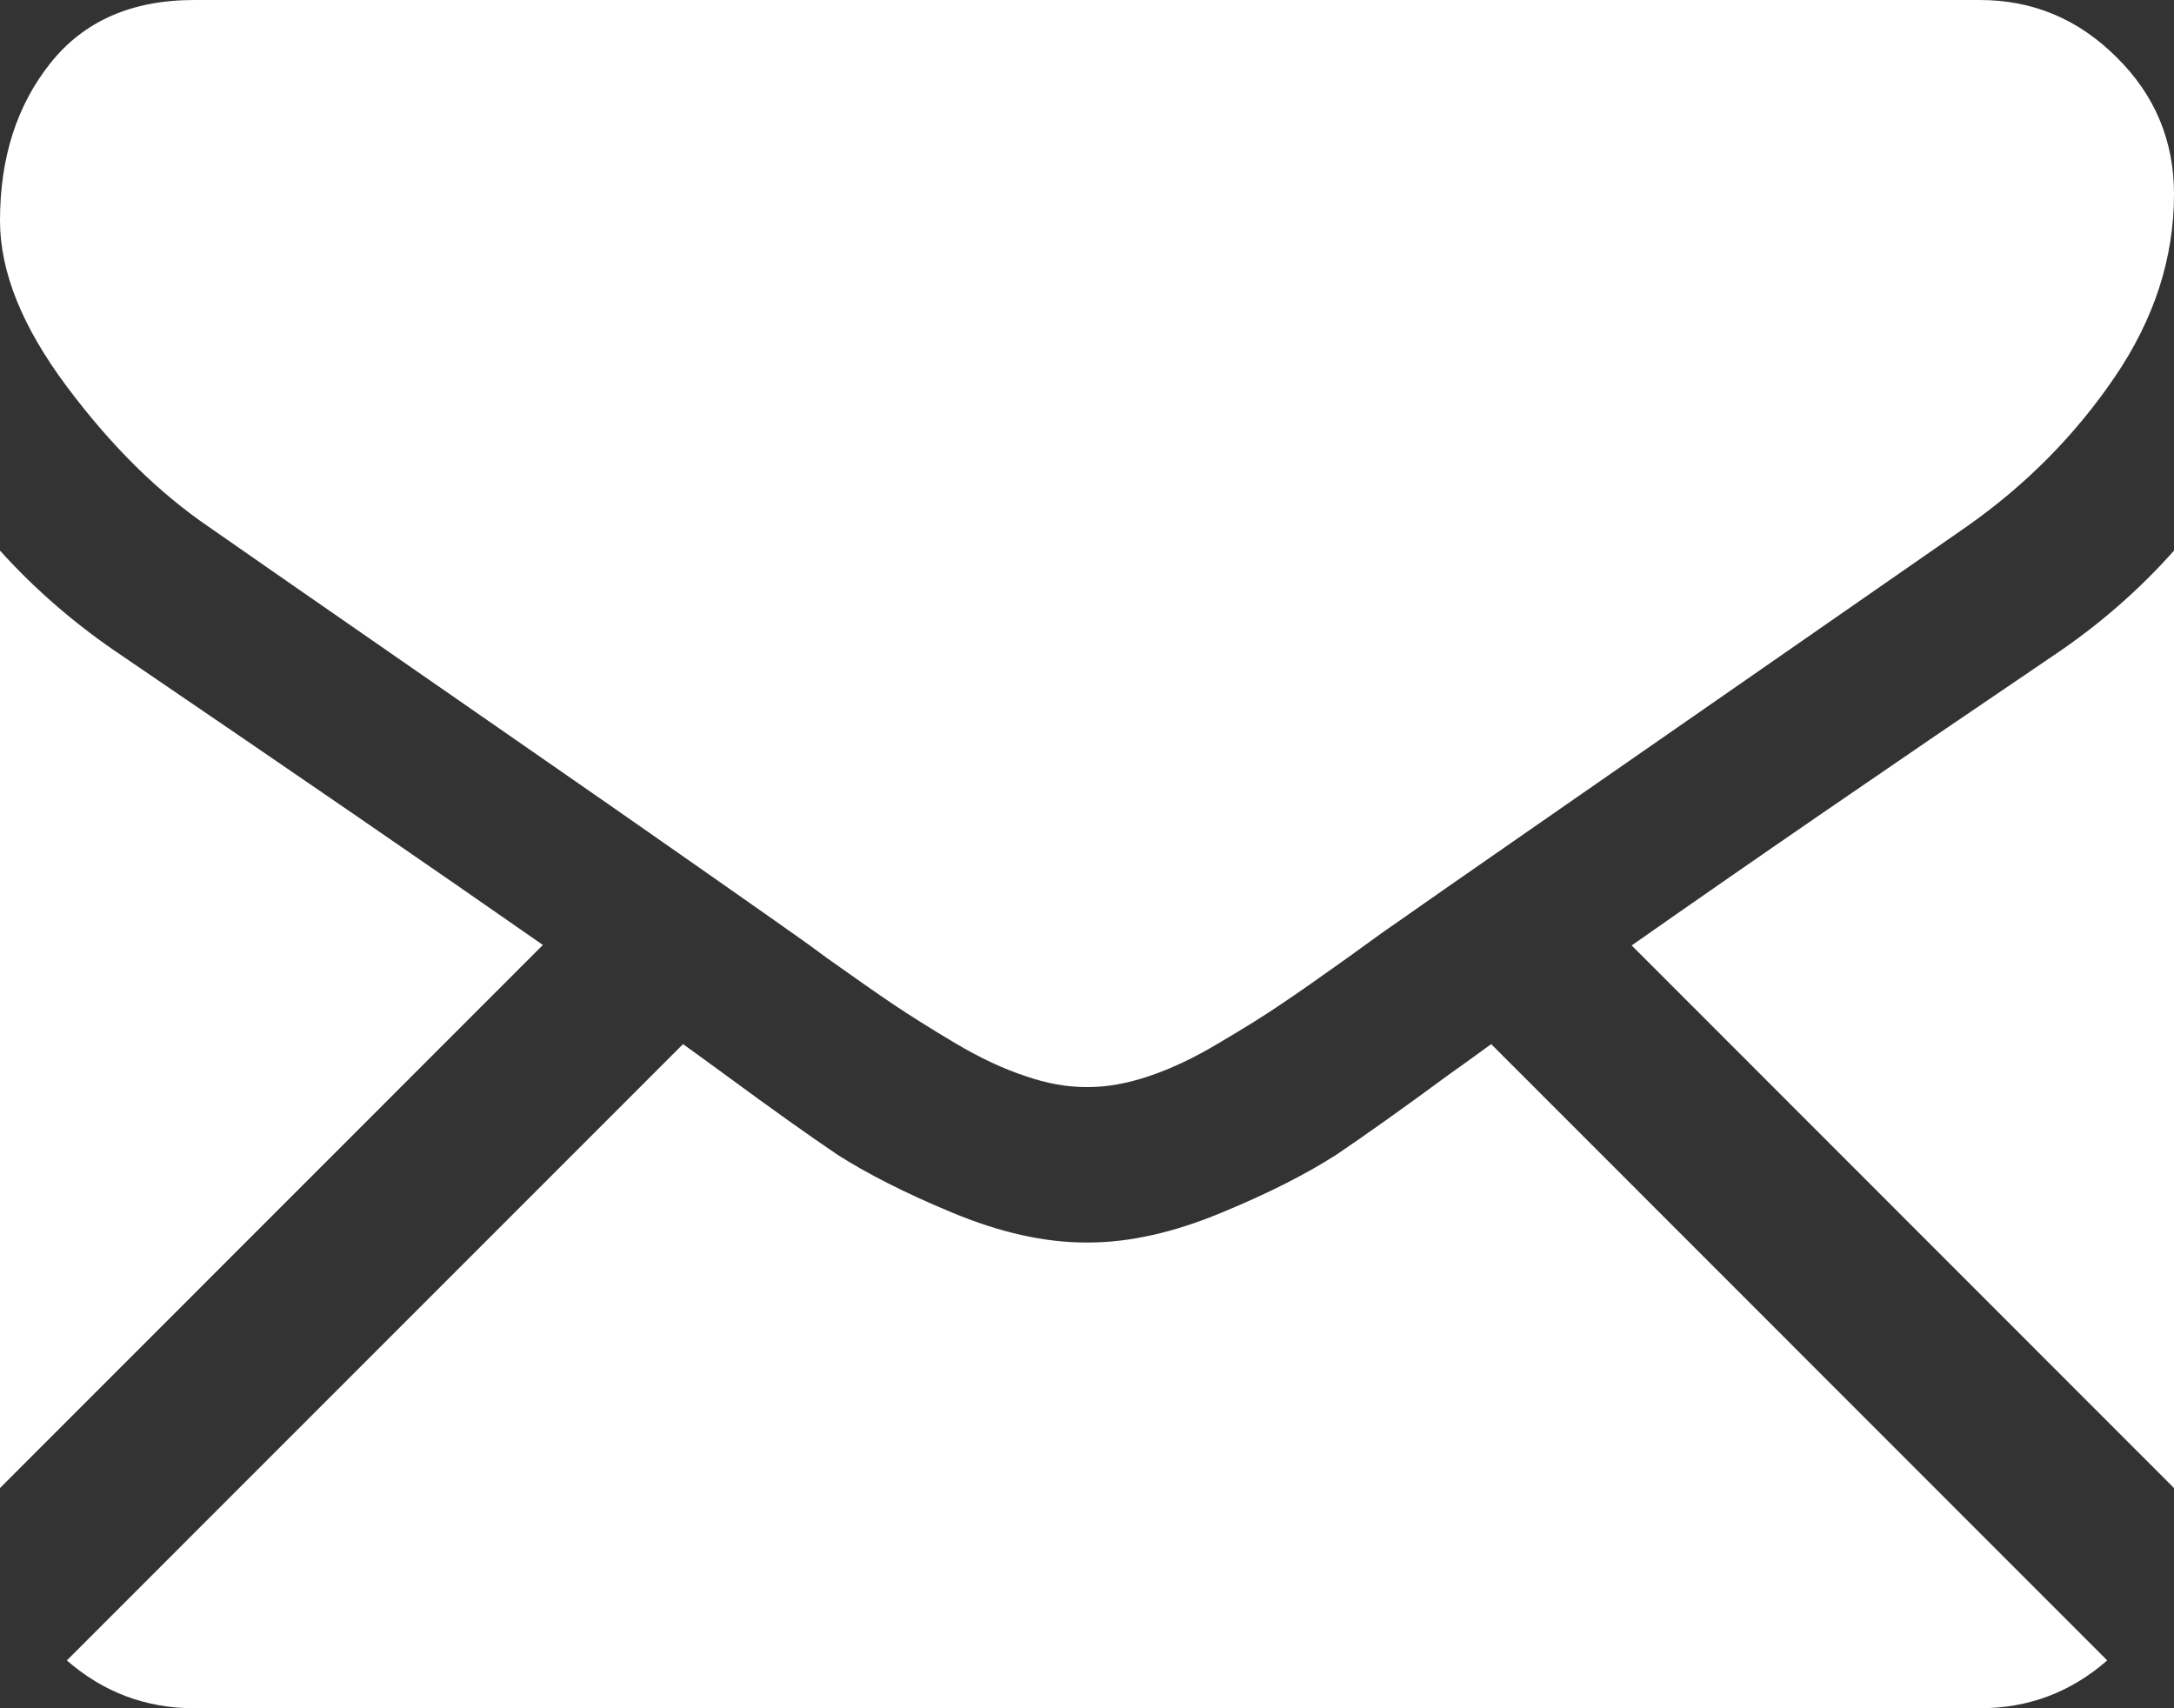
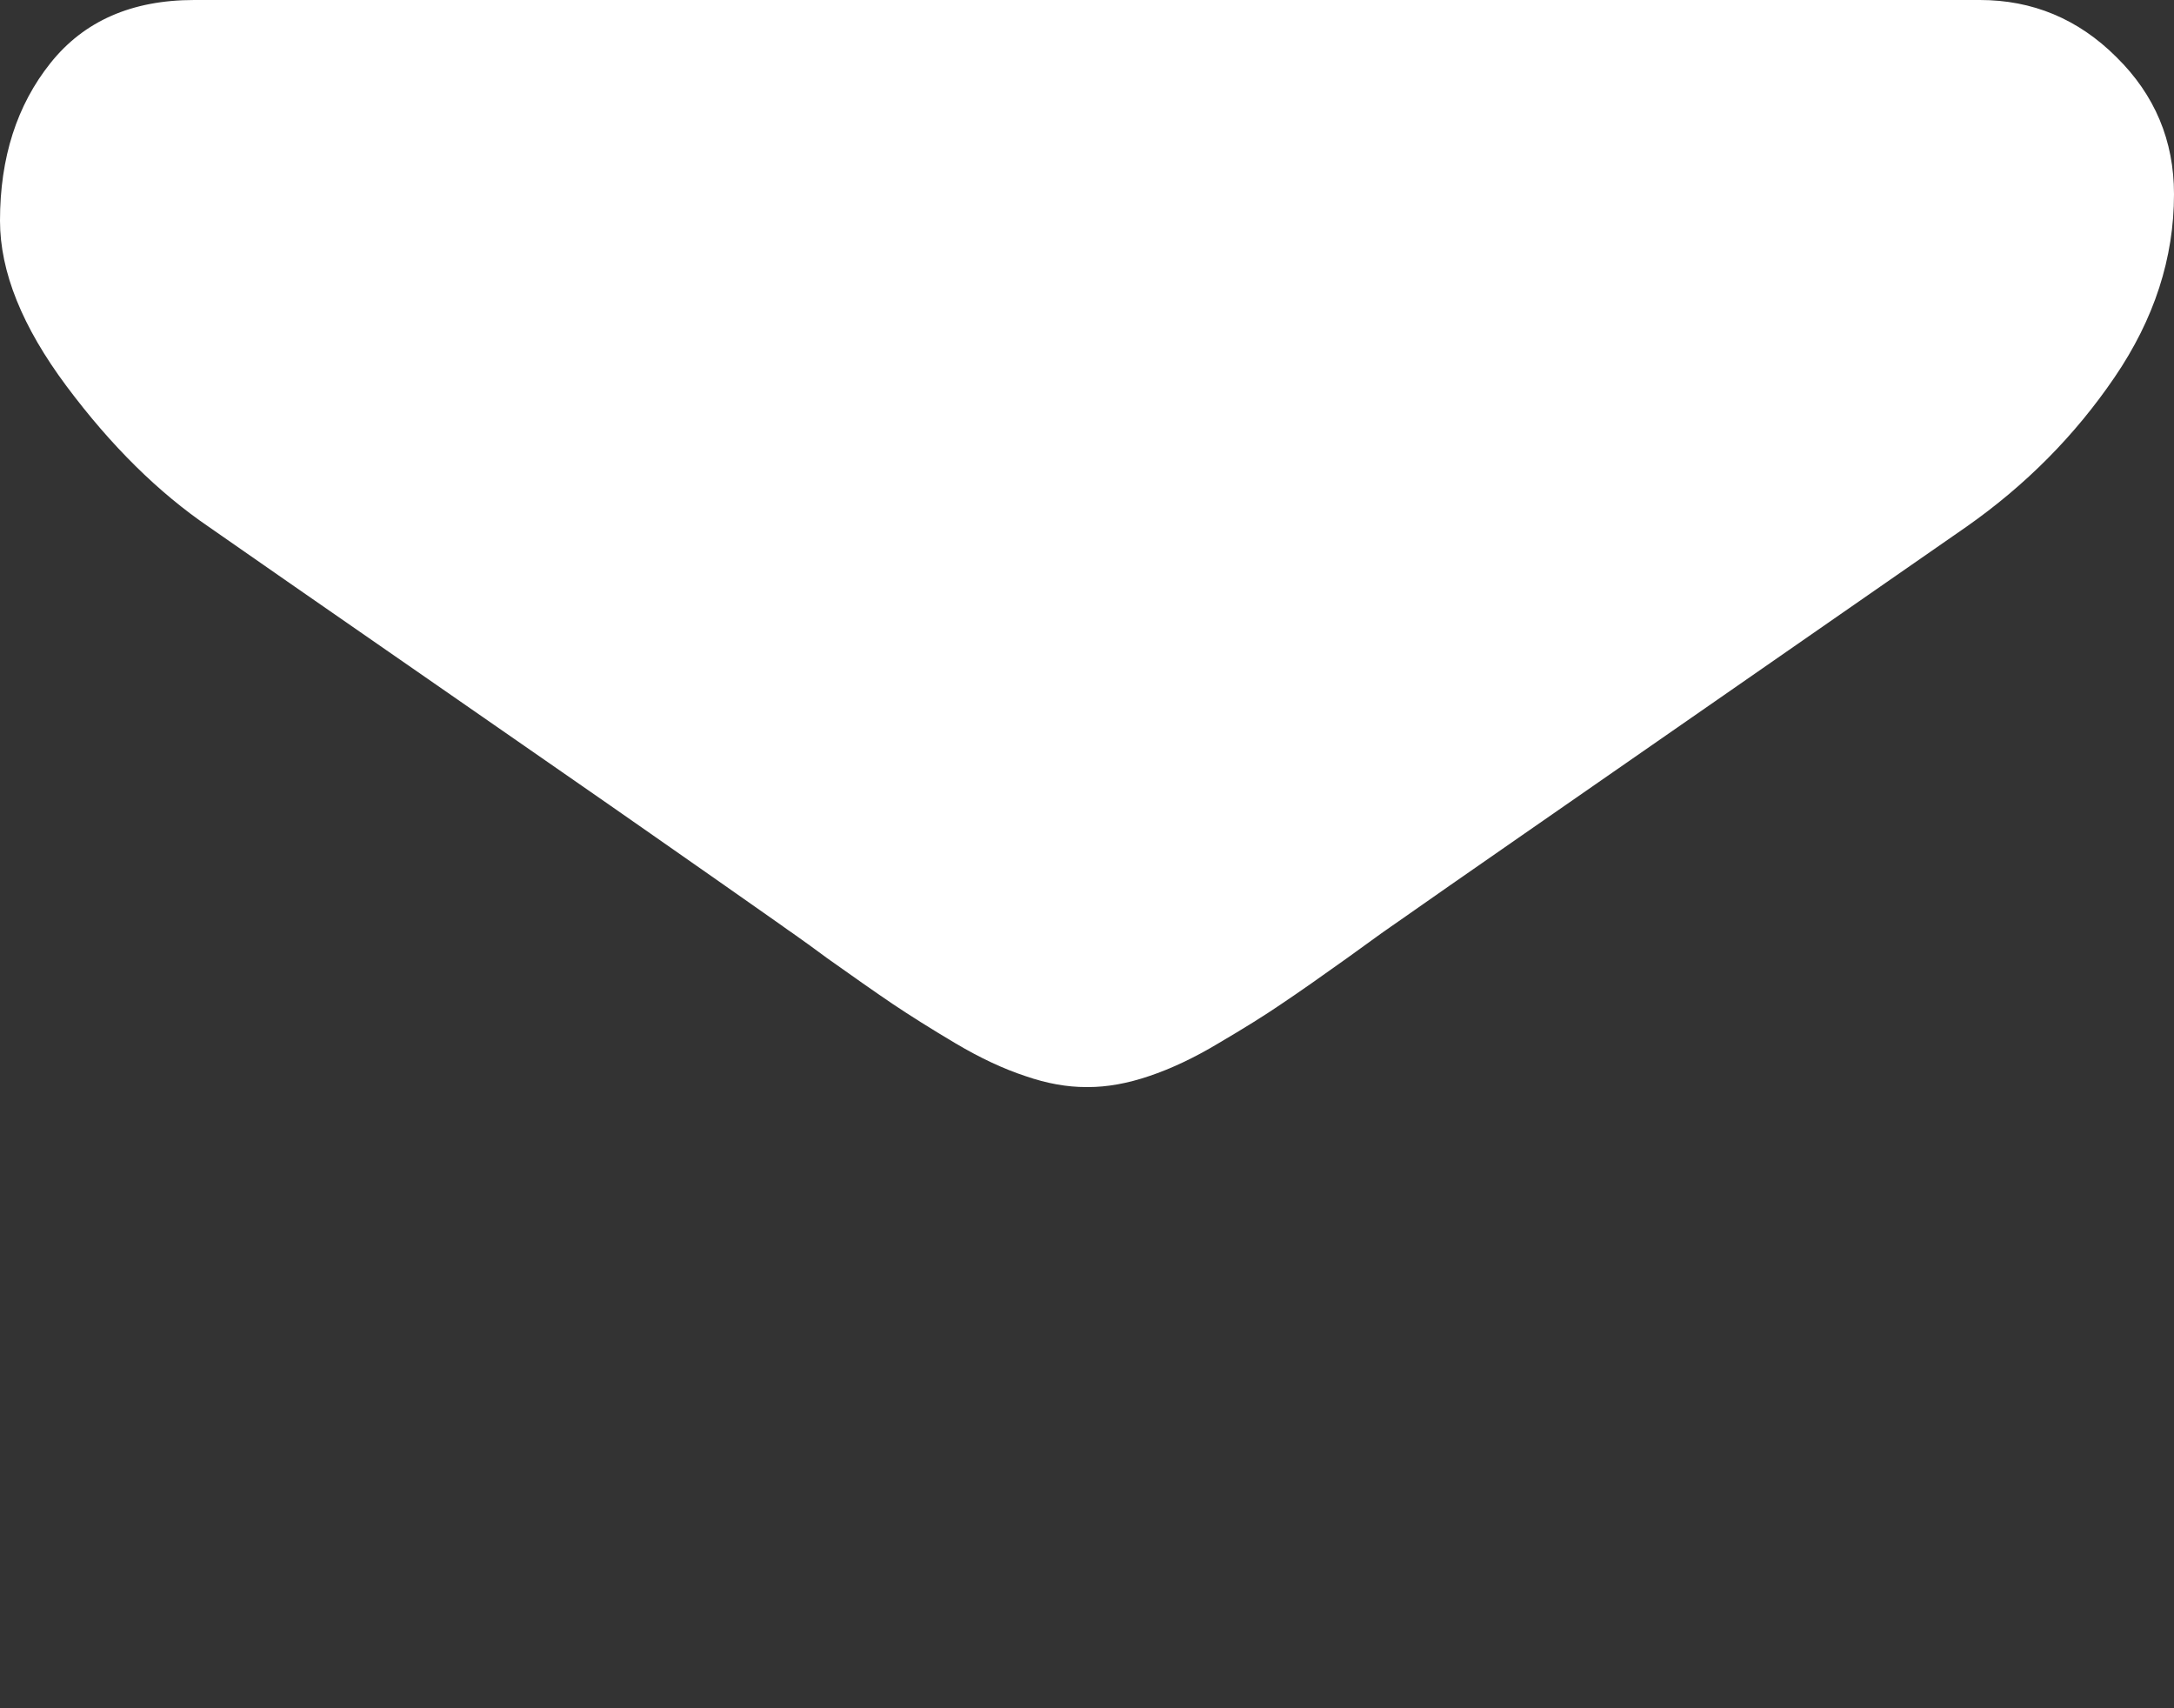
<svg xmlns="http://www.w3.org/2000/svg" version="1.1" id="Capa_1" x="0px" y="0px" width="28px" height="22px" viewBox="0 0 28 22" enable-background="new 0 0 28 22" xml:space="preserve">
  <rect x="0" y="0" width="28" height="22" fill="#333333" stroke="none" />
  <g>
-     <path fill="#FFFFFF" d="M25.501,22c0.631,0,1.176-0.211,1.639-0.616l-7.934-7.937c-0.193,0.141-0.375,0.271-0.549,0.395   c-0.596,0.439-1.076,0.78-1.445,1.029c-0.371,0.238-0.861,0.492-1.478,0.746c-0.614,0.256-1.188,0.385-1.718,0.385h-0.029   c-0.534,0-1.109-0.129-1.723-0.385c-0.613-0.254-1.106-0.508-1.478-0.746c-0.369-0.249-0.848-0.59-1.445-1.029   c-0.163-0.119-0.347-0.254-0.544-0.395l-7.936,7.937C1.325,21.789,1.871,22,2.501,22H25.501z M25.501,22" />
-     <path fill="#FFFFFF" d="M1.58,8.451C0.987,8.055,0.46,7.601,0,7.091v12.073l6.992-6.994C5.594,11.194,3.79,9.955,1.58,8.451   L1.58,8.451z M1.58,8.451" />
-     <path fill="#FFFFFF" d="M26.435,8.451c-2.125,1.438-3.935,2.684-5.42,3.725L28,19.164V7.091   C27.554,7.594,27.035,8.049,26.435,8.451L26.435,8.451z M26.435,8.451" />
    <path fill="#FFFFFF" d="M25.501,0h-23C1.698,0,1.081,0.271,0.65,0.812C0.218,1.353,0,2.029,0,2.842c0,0.66,0.288,1.369,0.858,2.133   c0.575,0.77,1.184,1.369,1.831,1.81c0.354,0.247,1.42,0.989,3.204,2.224c0.958,0.666,1.796,1.244,2.516,1.748   c0.611,0.428,1.142,0.797,1.578,1.105c0.049,0.032,0.126,0.092,0.23,0.162c0.114,0.081,0.259,0.184,0.432,0.313   c0.342,0.243,0.62,0.438,0.846,0.591c0.225,0.151,0.492,0.319,0.81,0.508c0.318,0.189,0.62,0.33,0.903,0.423   C13.486,13.955,13.743,14,13.988,14h0.029c0.238,0,0.501-0.045,0.785-0.142c0.277-0.093,0.577-0.233,0.893-0.423   c0.32-0.188,0.591-0.356,0.813-0.508c0.227-0.152,0.506-0.348,0.846-0.591c0.178-0.13,0.32-0.232,0.433-0.313   c0.102-0.07,0.183-0.13,0.232-0.162c0.339-0.238,0.868-0.607,1.579-1.1c1.297-0.898,3.203-2.225,5.73-3.978   c0.765-0.537,1.398-1.177,1.906-1.923C27.746,4.109,28,3.324,28,2.5c0-0.687-0.246-1.277-0.741-1.764   C26.765,0.242,26.175,0,25.501,0L25.501,0z M25.501,0" />
  </g>
</svg>